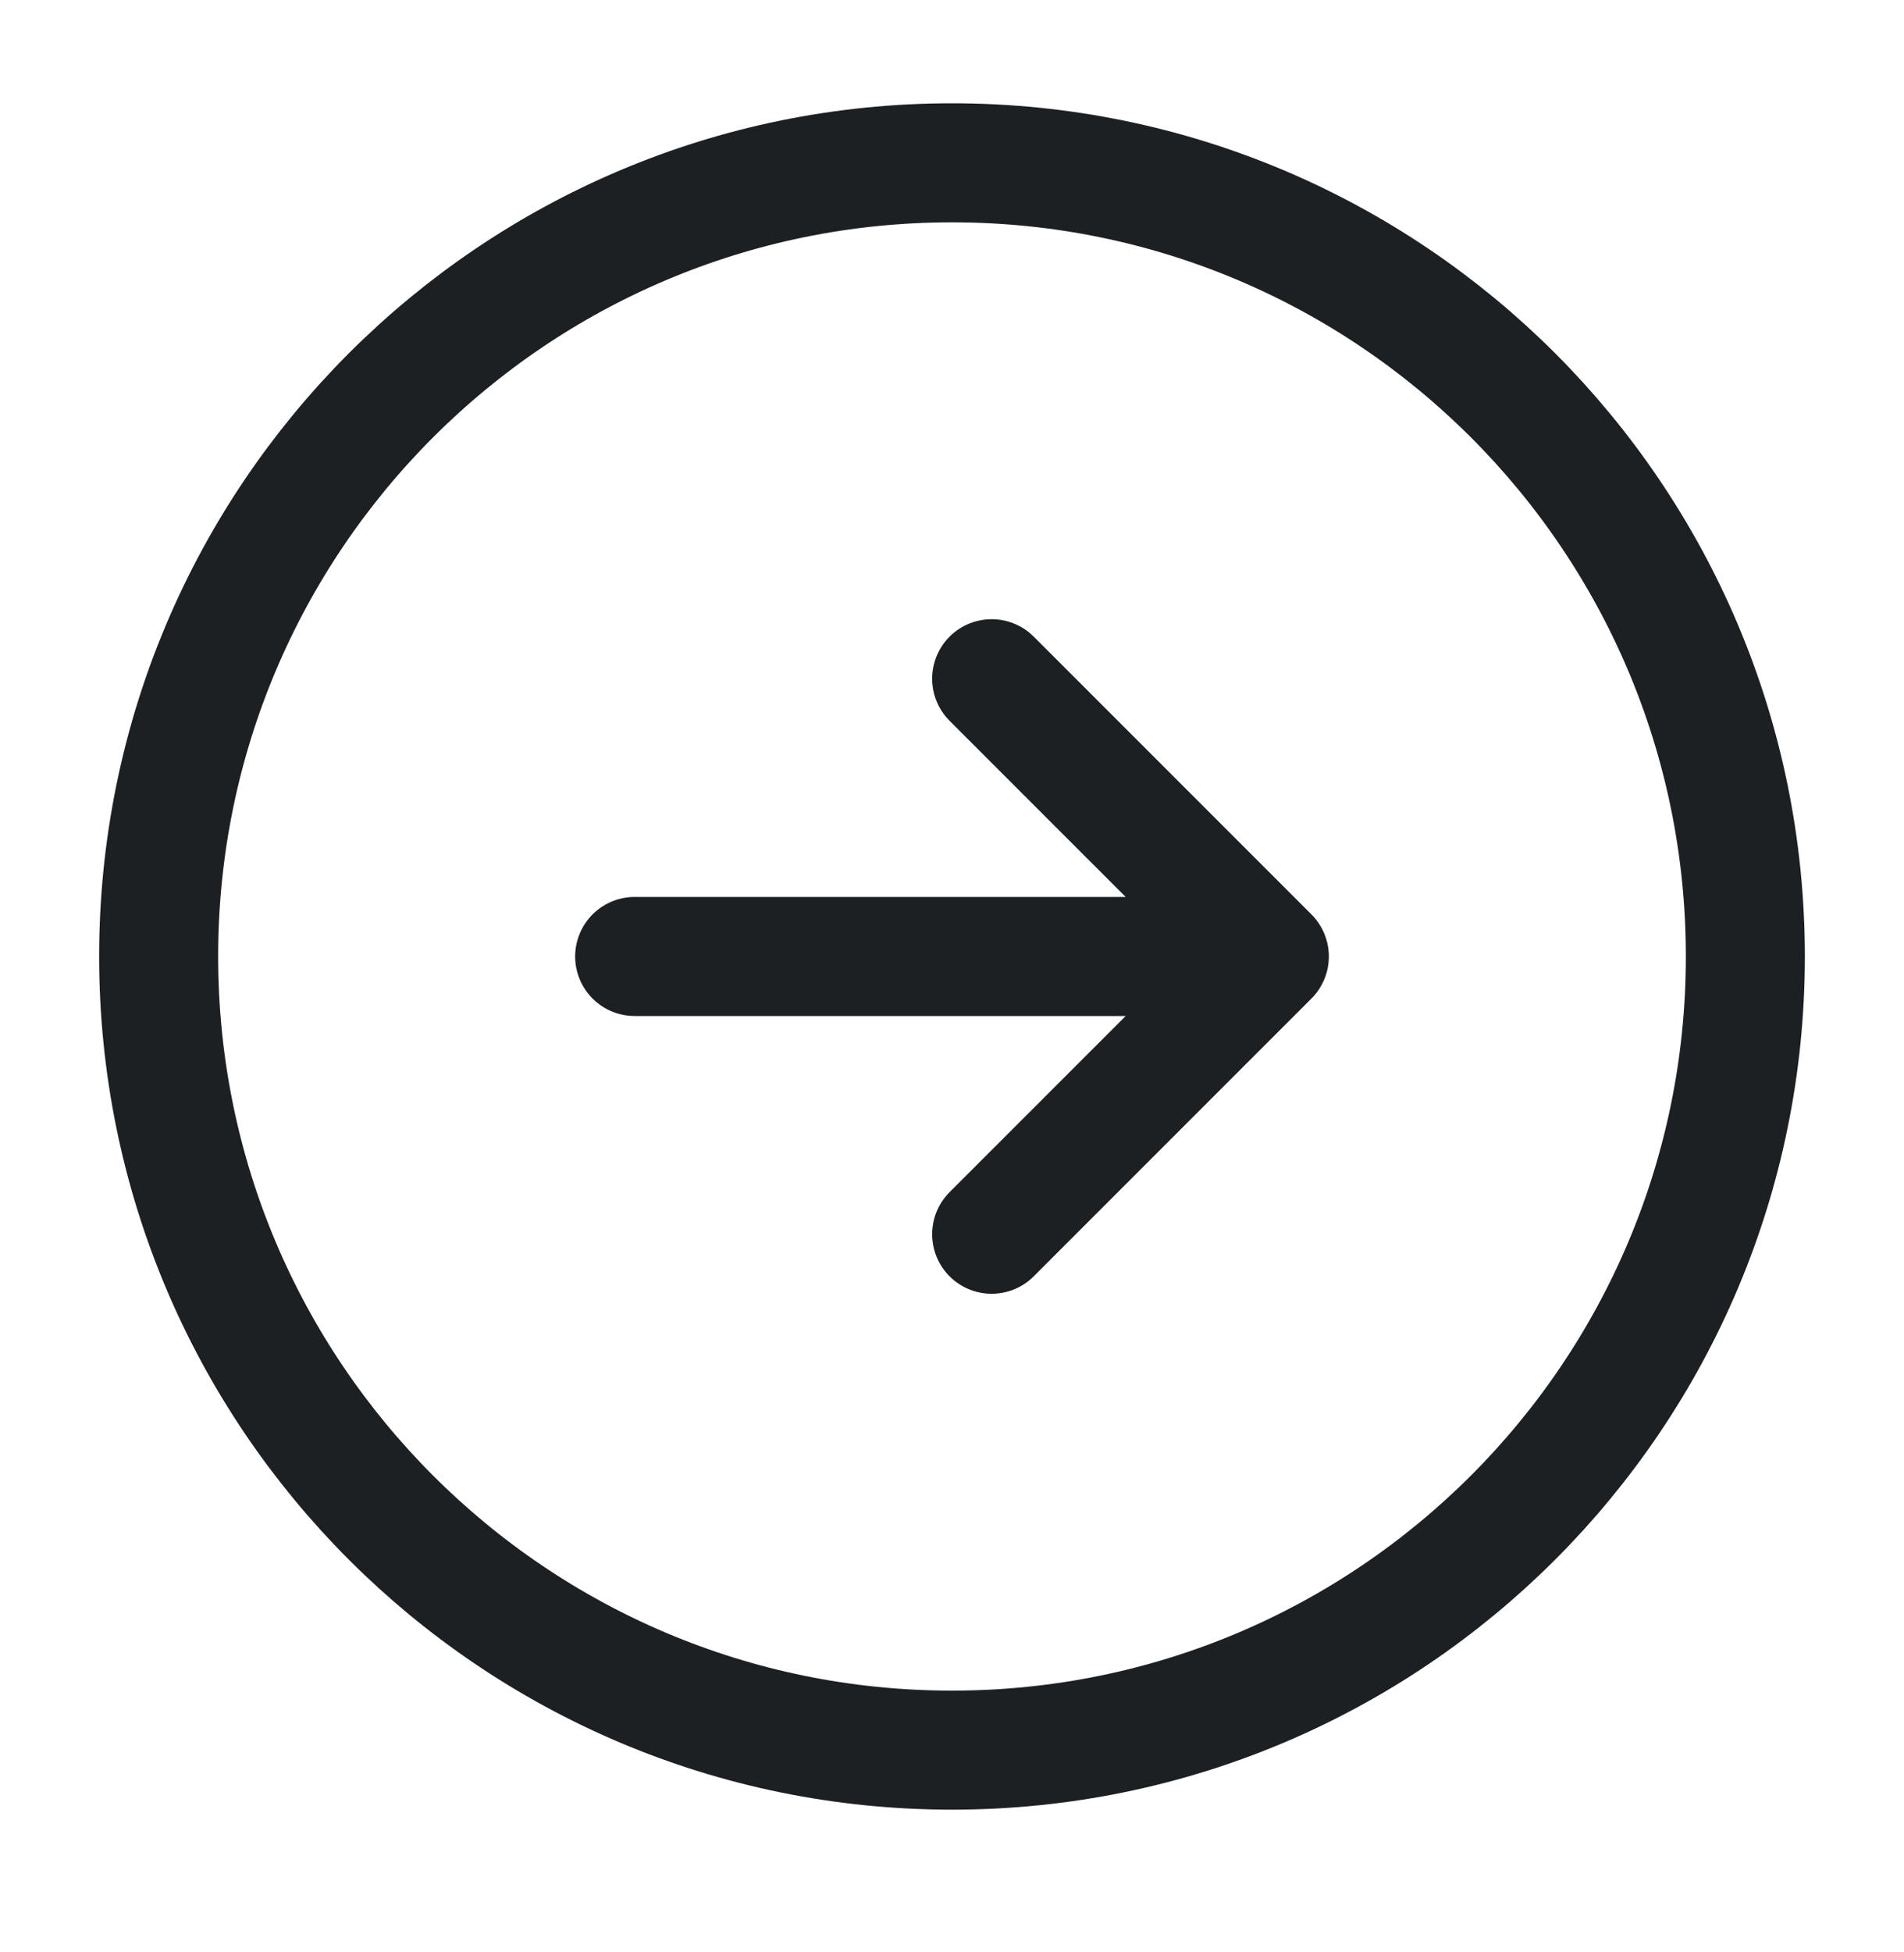
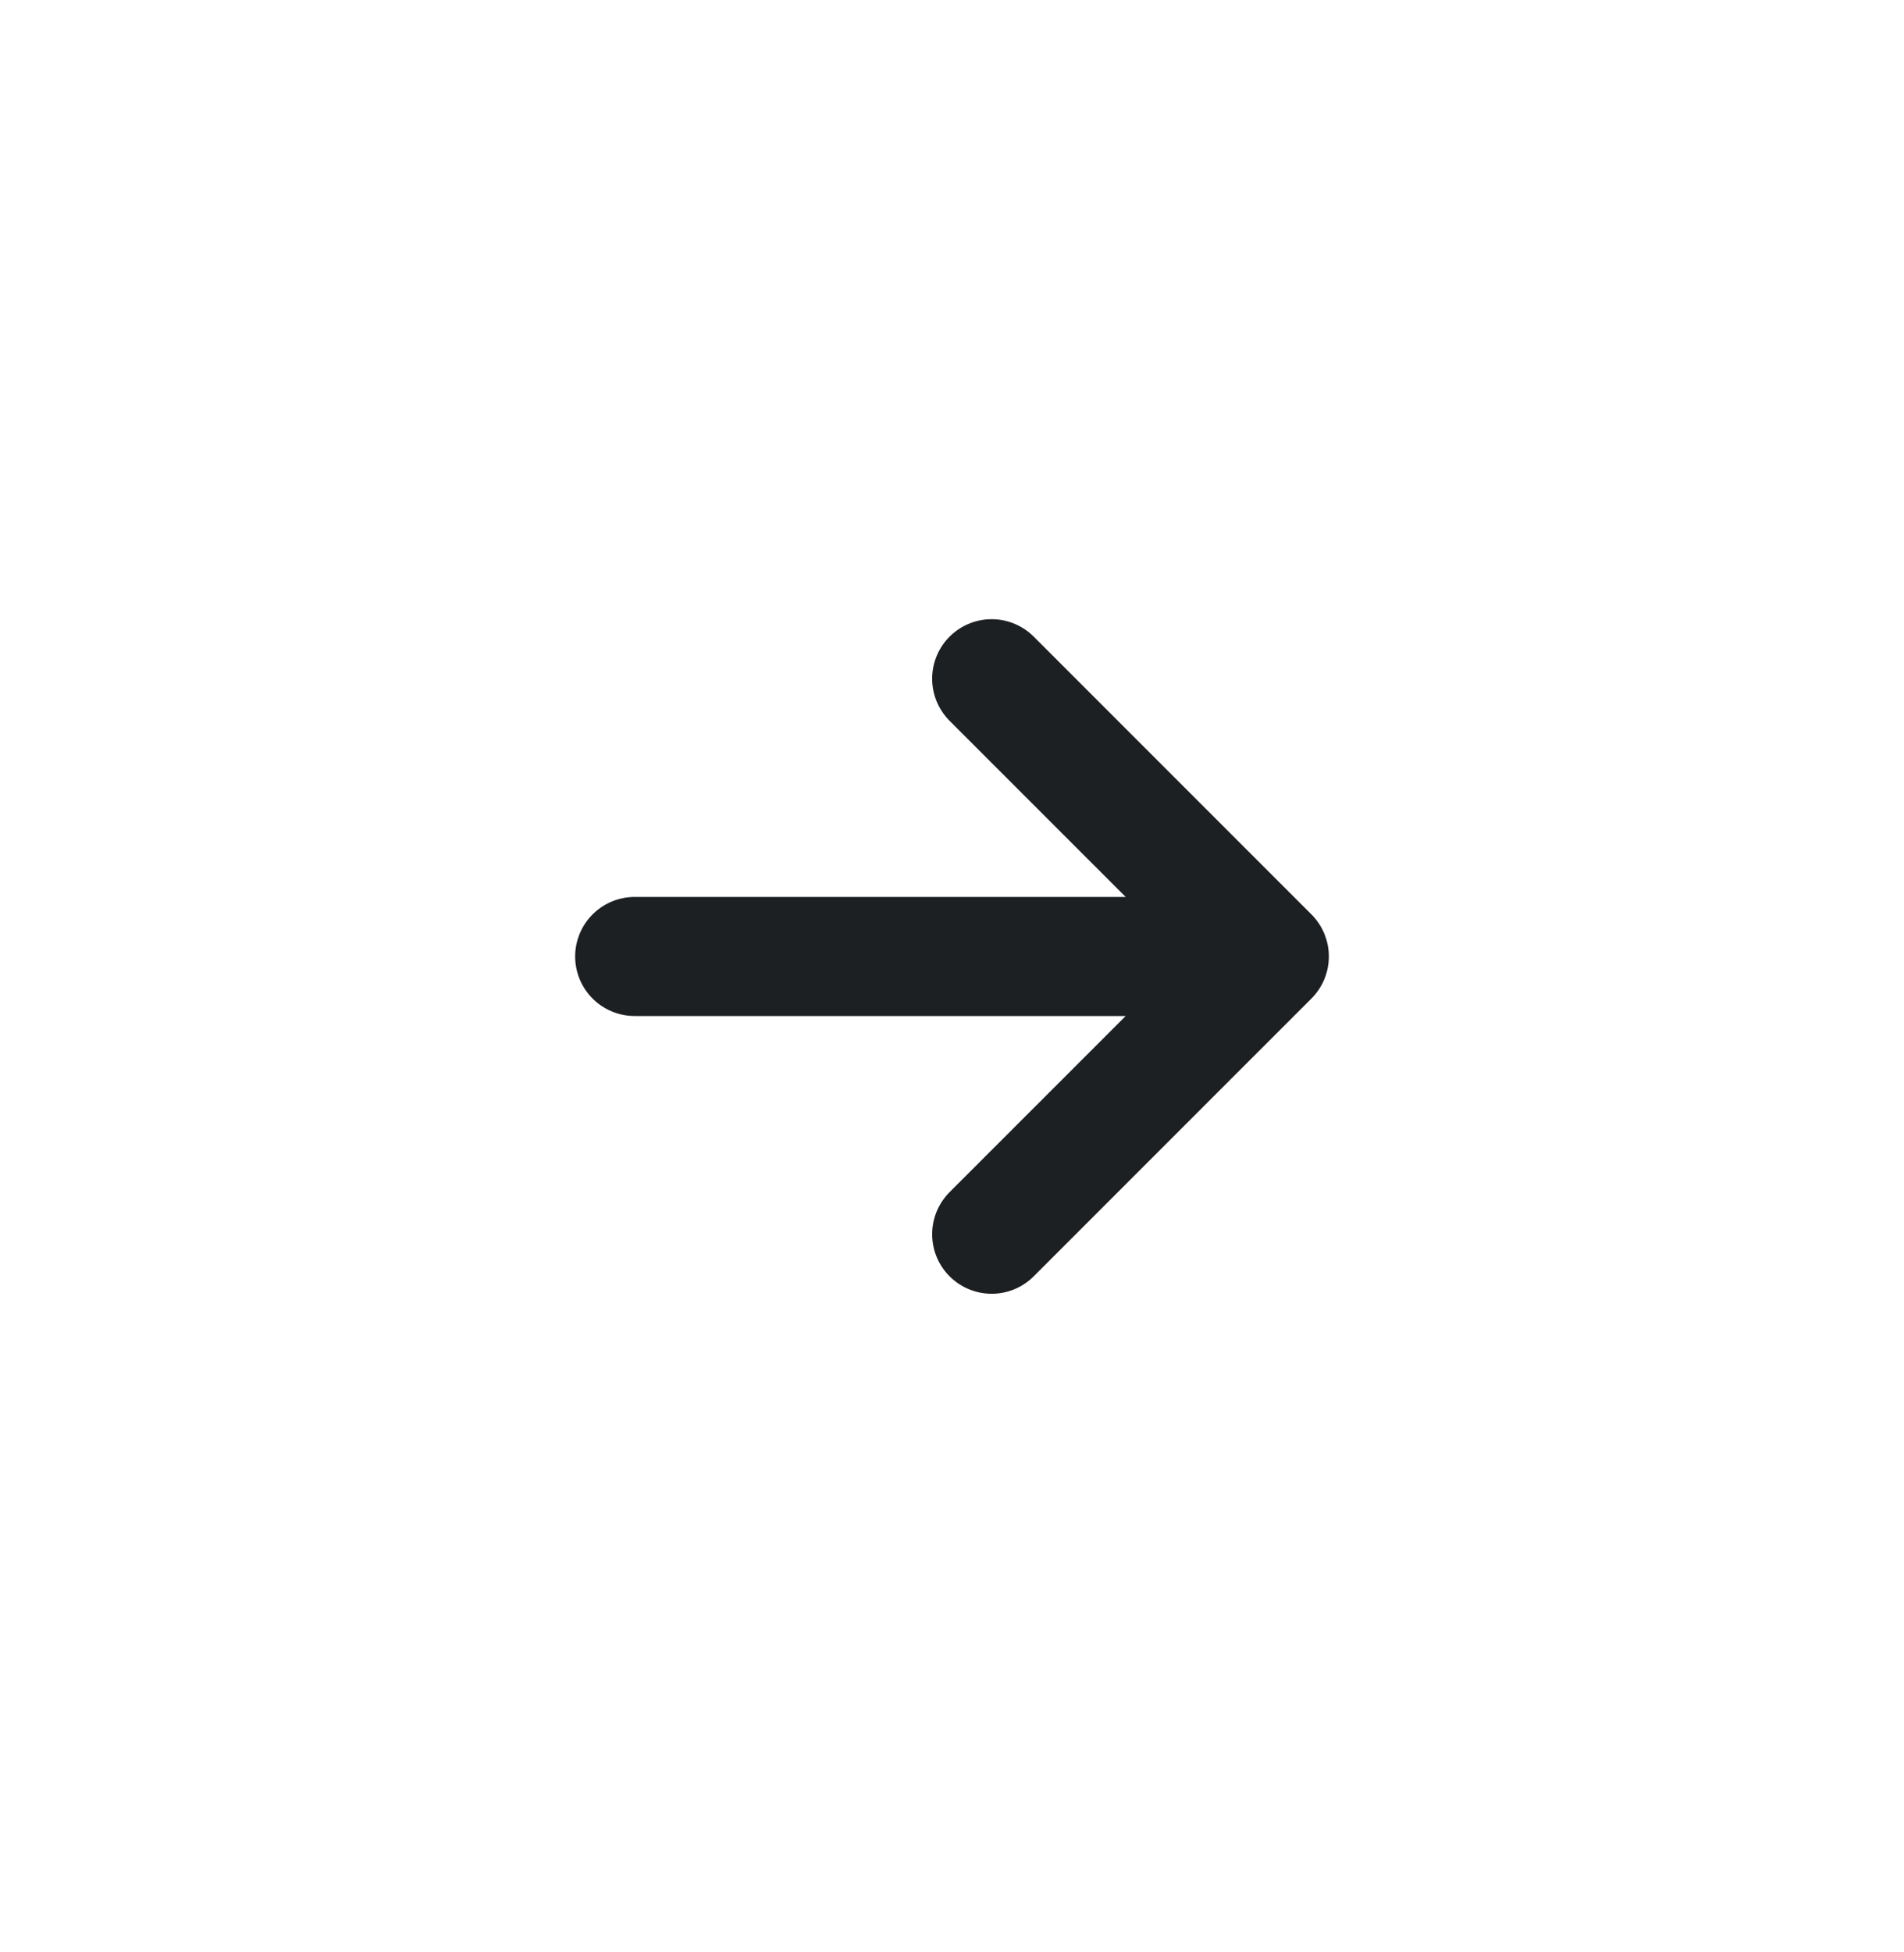
<svg xmlns="http://www.w3.org/2000/svg" width="40" height="41" viewBox="0 0 40 41" fill="none">
  <path d="M13.333 20.086H26.667M26.667 20.086L20.833 14.253M26.667 20.086L20.833 25.919" stroke="#1D2022" stroke-width="2.5" stroke-linecap="round" stroke-linejoin="round" />
-   <path d="M20 36.753C29.205 36.753 36.667 29.291 36.667 20.086C36.667 10.881 29.205 3.419 20 3.419C10.795 3.419 3.333 10.881 3.333 20.086C3.333 29.291 10.795 36.753 20 36.753Z" stroke="#1D2022" stroke-width="2.5" stroke-linecap="round" stroke-linejoin="round" />
</svg>